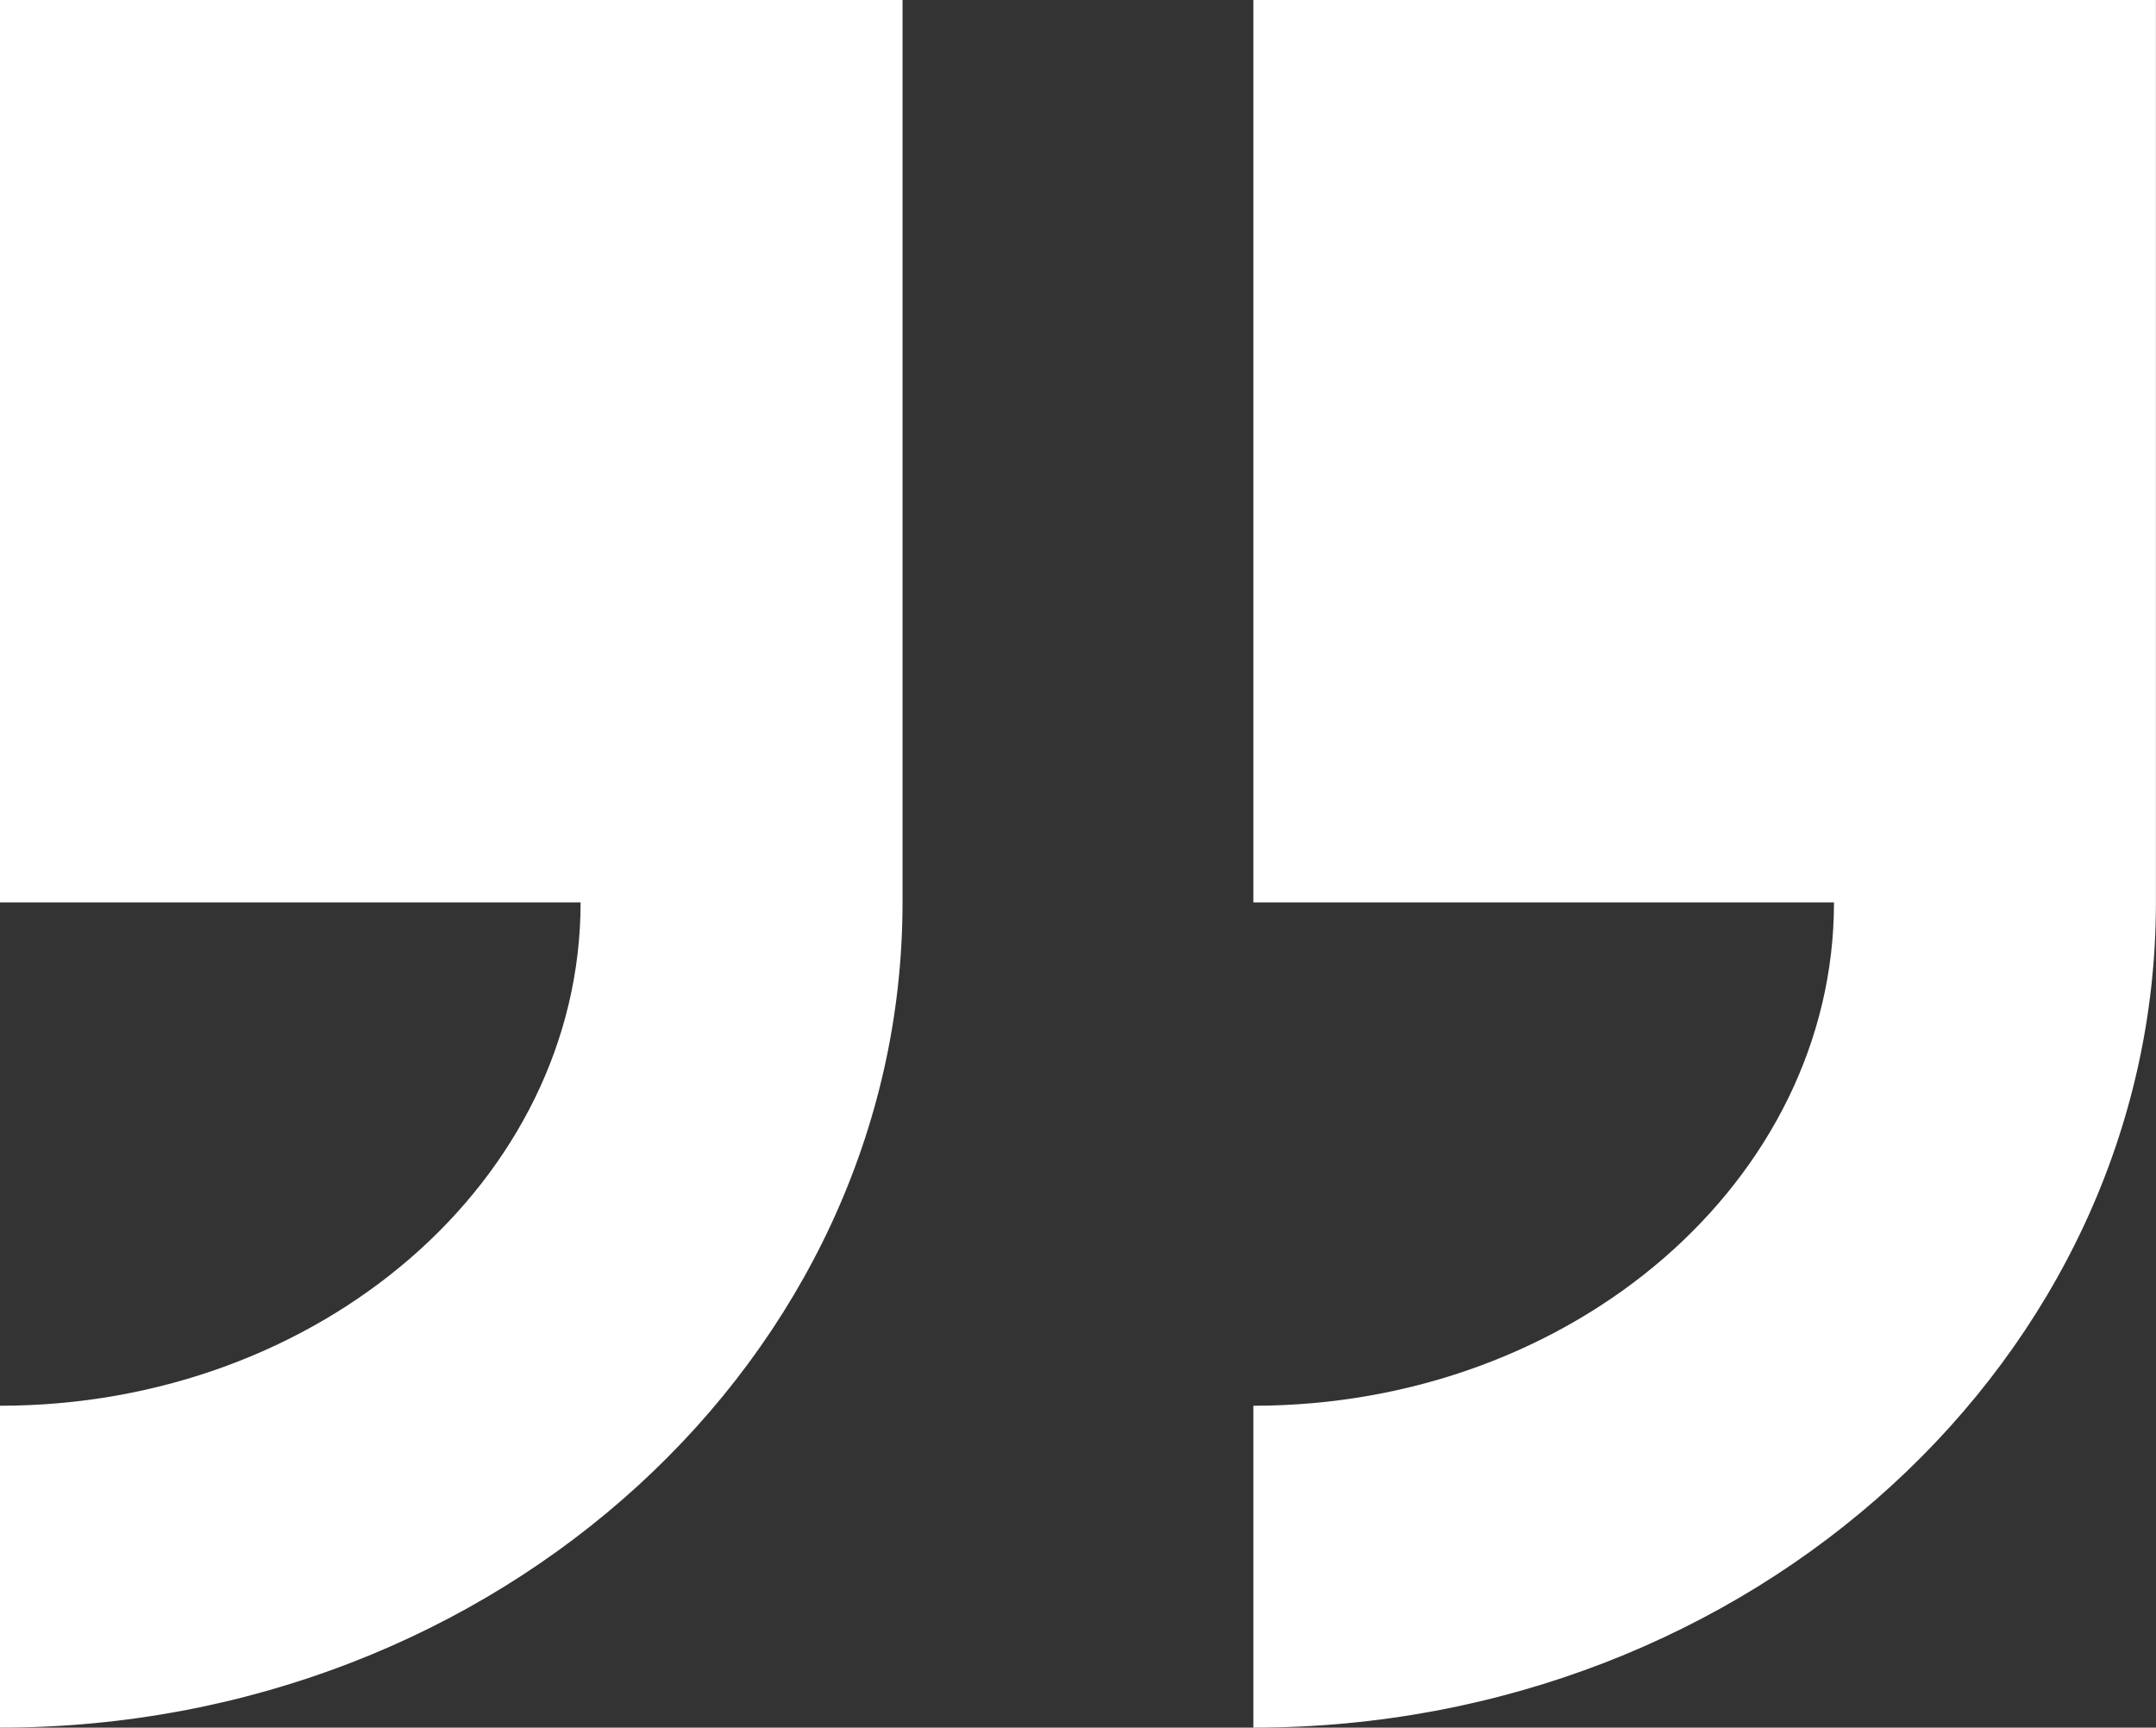
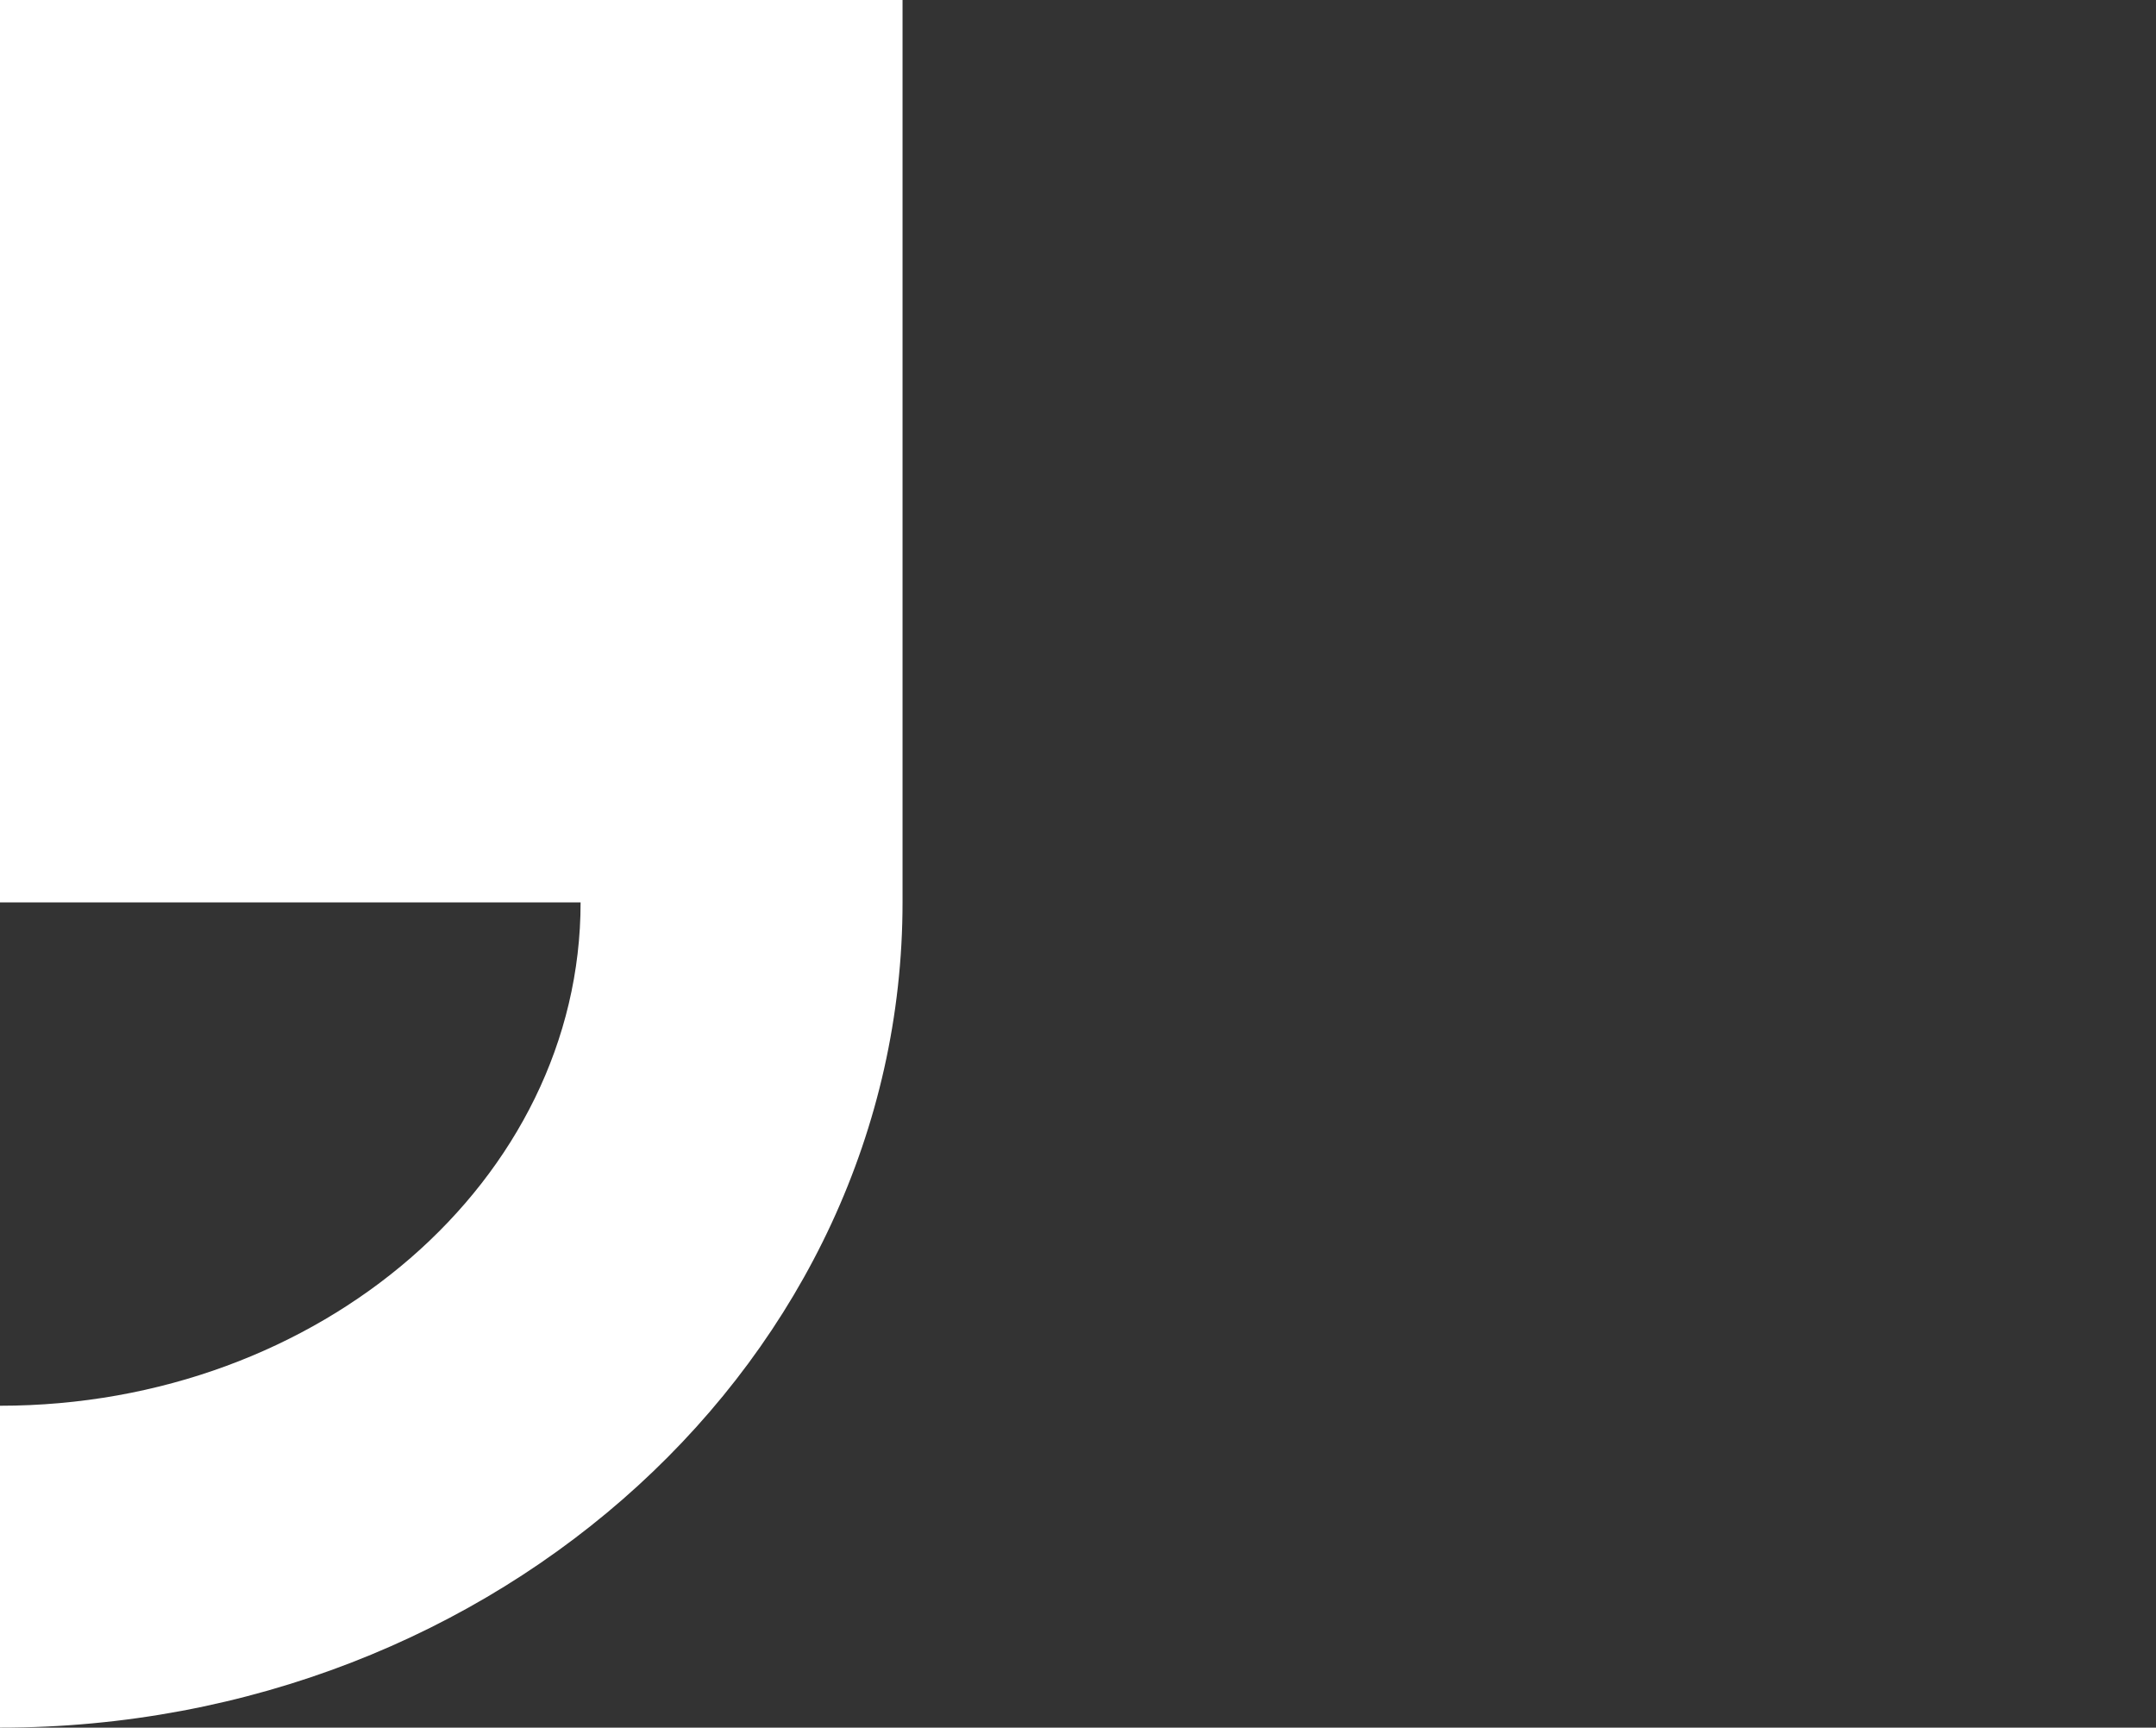
<svg xmlns="http://www.w3.org/2000/svg" width="29.466" height="23.615" viewBox="0 0 29.466 23.615">
  <rect x="0" y="0" width="29.466" height="23.615" fill="#333333" stroke="none" />
  <g id="Group_146" data-name="Group 146" transform="translate(-668.65 -1941.915)">
-     <path id="Path_58" data-name="Path 58" d="M27.985,34.805V22.47H15.65V34.805h7.935c0,3.791-3.556,6.88-7.935,6.88v4.4C22.457,46.085,27.985,41.024,27.985,34.805Z" transform="translate(653 1919.445)" fill="#fff" />
-     <path id="Path_59" data-name="Path 59" d="M67.925,34.805V22.47H55.59V34.805h7.935c0,3.791-3.556,6.88-7.935,6.88v4.4C62.4,46.085,67.925,41.024,67.925,34.805Z" transform="translate(630.19 1919.445)" fill="#fff" />
+     <path id="Path_58" data-name="Path 58" d="M27.985,34.805V22.47H15.65V34.805h7.935c0,3.791-3.556,6.88-7.935,6.88v4.4C22.457,46.085,27.985,41.024,27.985,34.805" transform="translate(653 1919.445)" fill="#fff" />
  </g>
</svg>